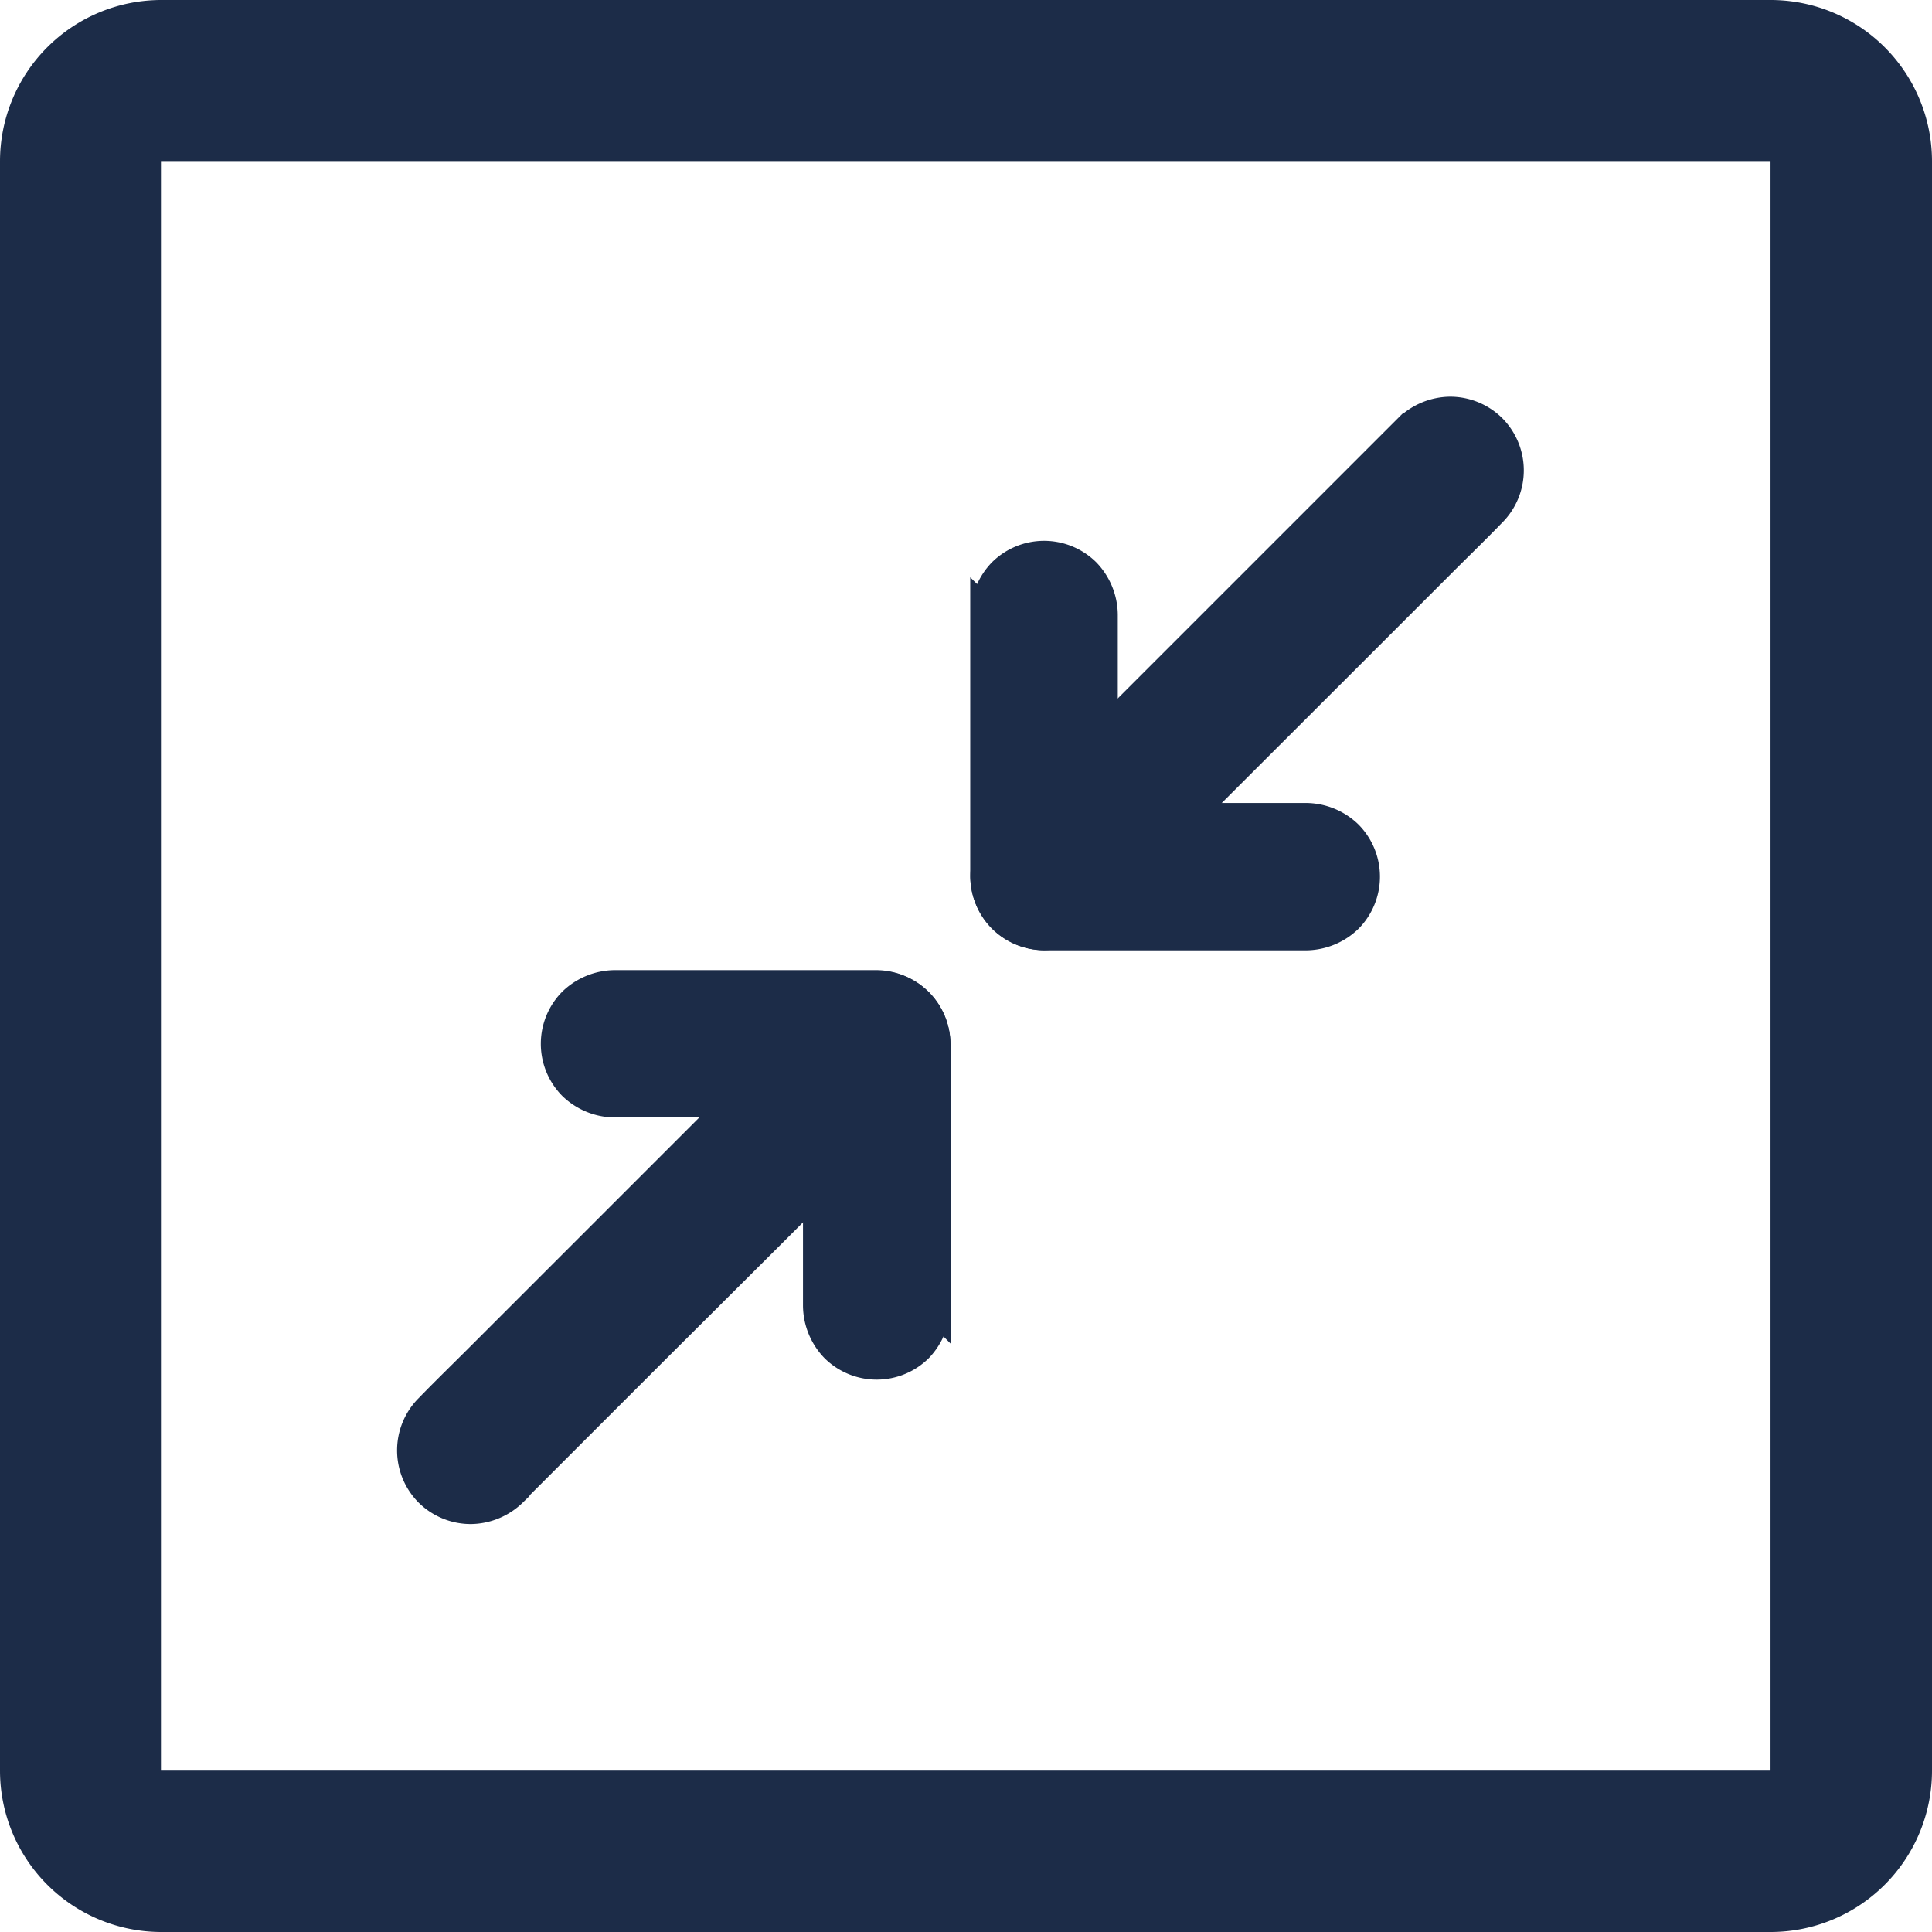
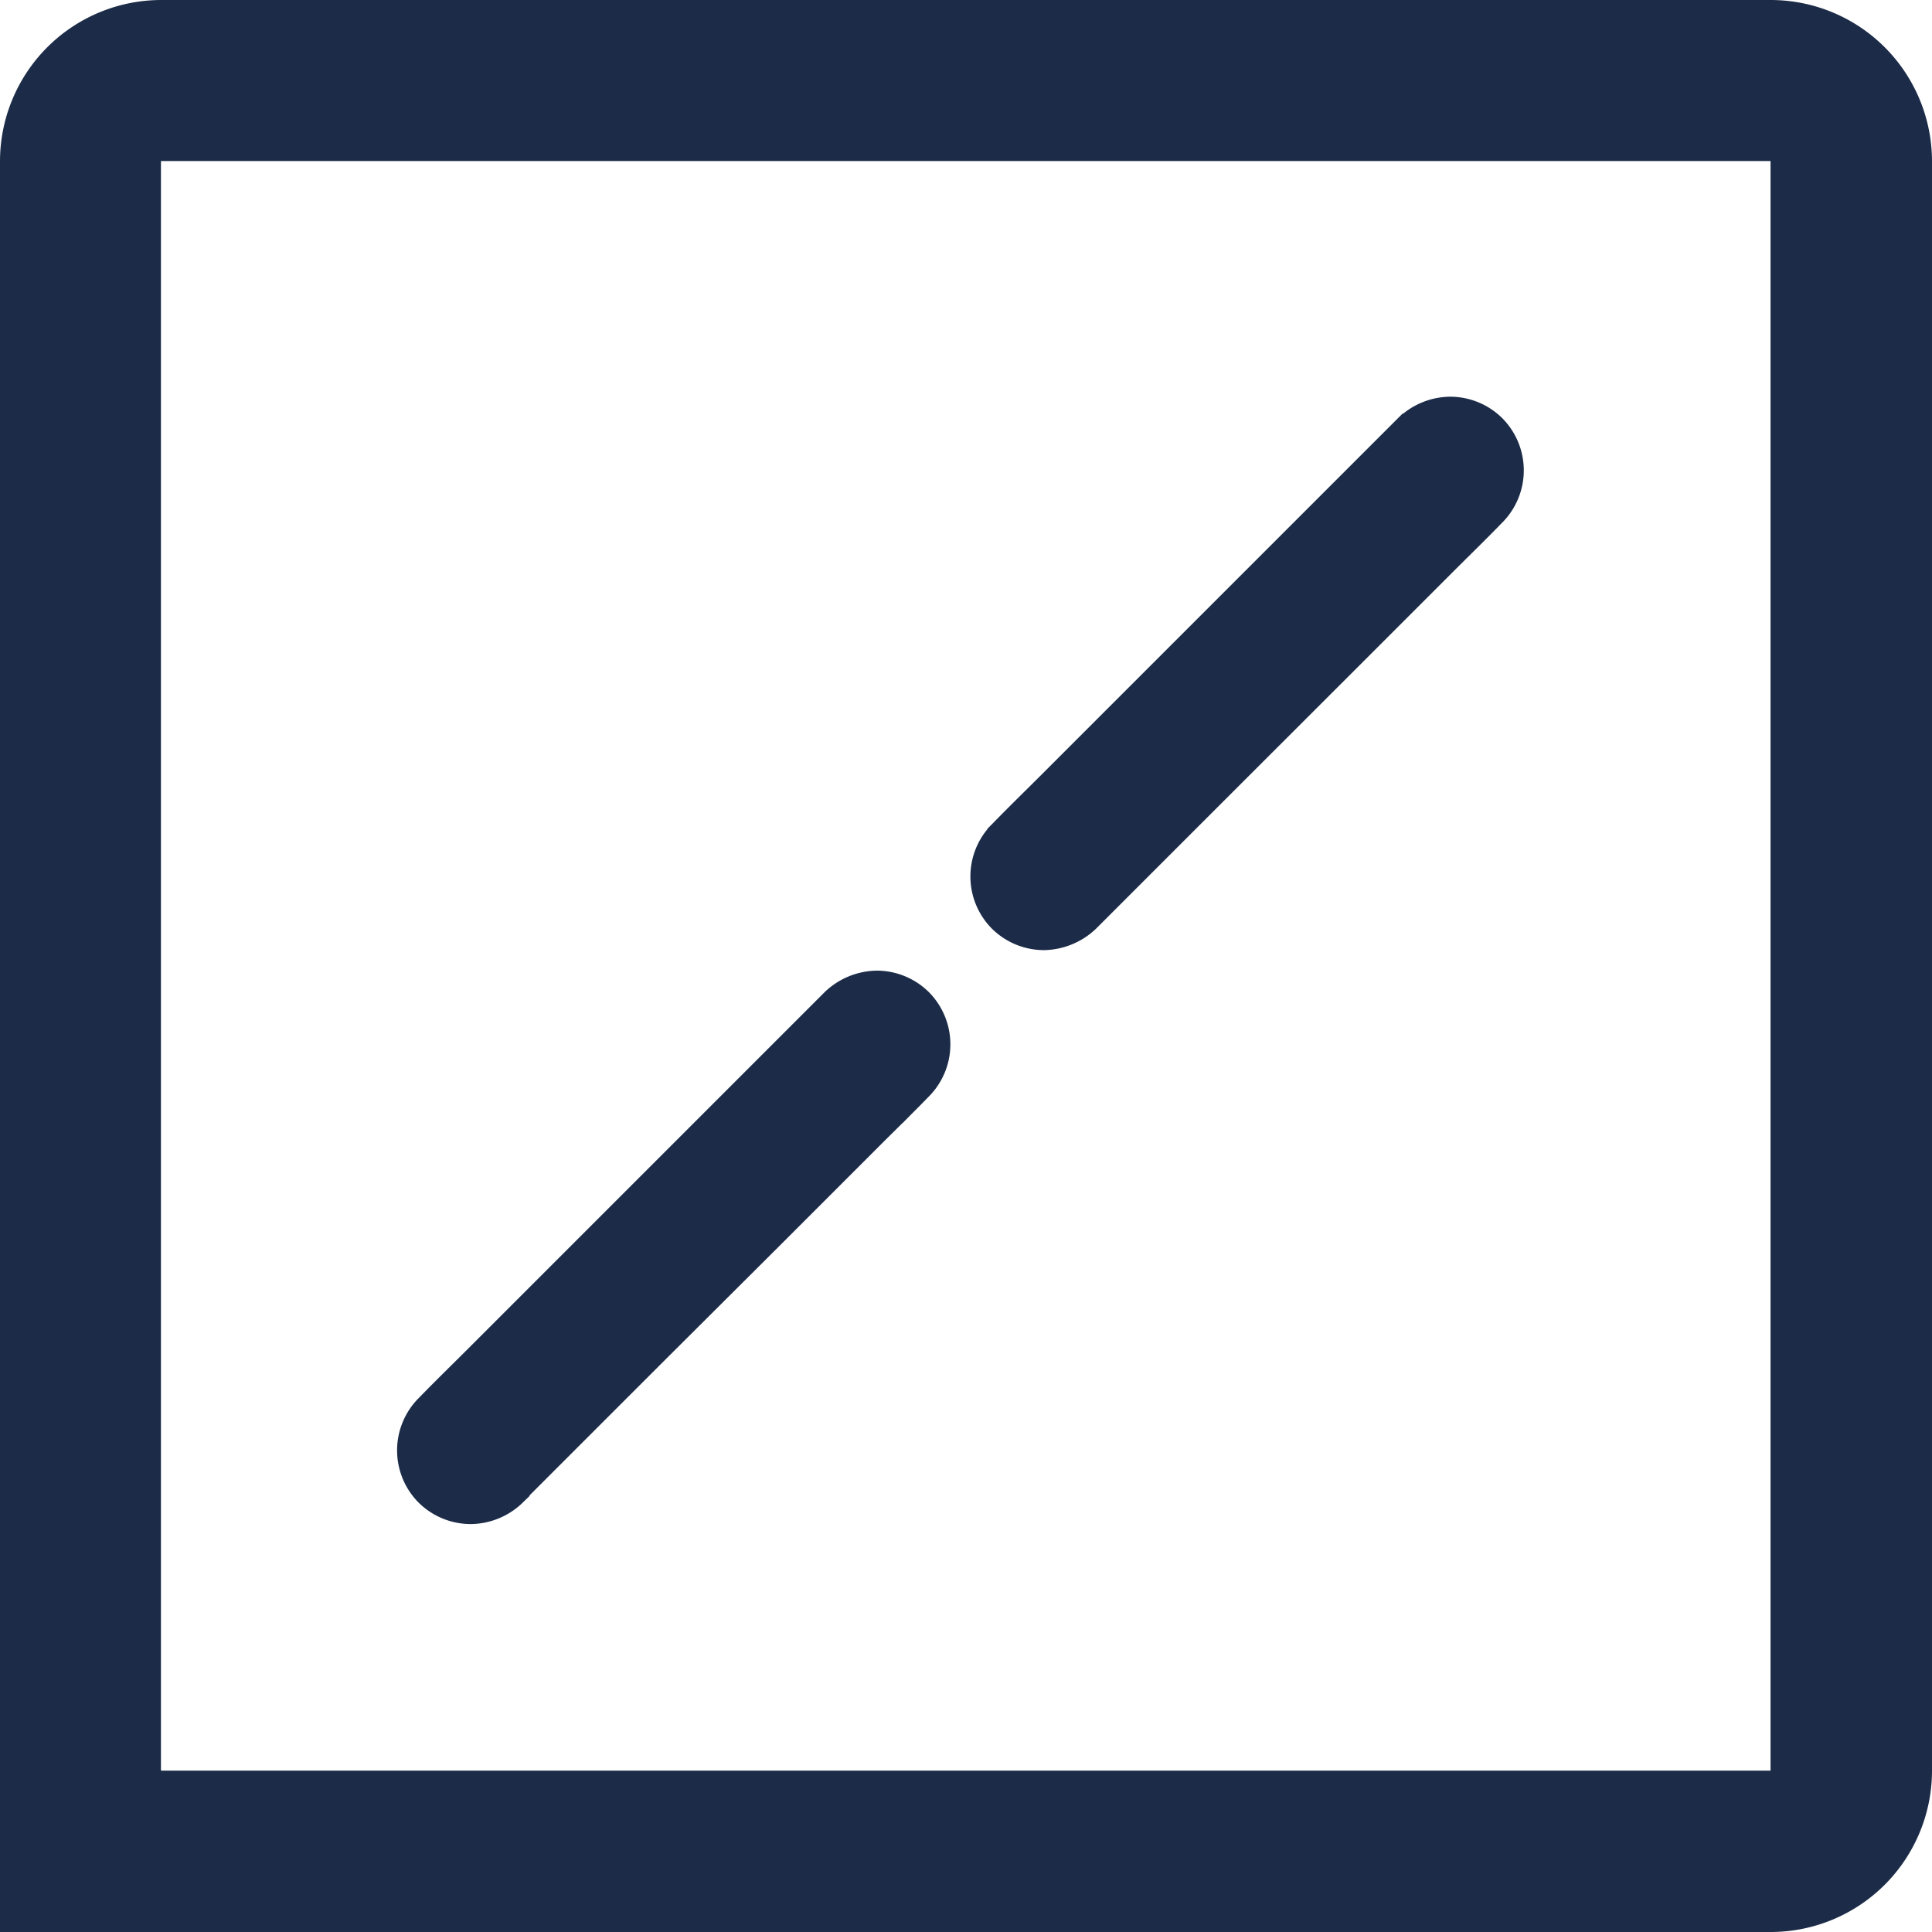
<svg xmlns="http://www.w3.org/2000/svg" xmlns:ns1="http://sodipodi.sourceforge.net/DTD/sodipodi-0.dtd" xmlns:ns2="http://www.inkscape.org/namespaces/inkscape" width="18.75" height="18.75" viewBox="0 0 18.75 18.75" version="1.1" id="svg19" ns1:docname="helpcollapse.svg" ns2:version="0.92.3 (2405546, 2018-03-11)">
  <defs id="defs23" />
  <ns1:namedview pagecolor="#ffffff" bordercolor="#666666" borderopacity="1" objecttolerance="10" gridtolerance="10" guidetolerance="10" ns2:pageopacity="0" ns2:pageshadow="2" ns2:window-width="1366" ns2:window-height="706" id="namedview21" showgrid="false" ns2:zoom="12.586667" ns2:cx="9.375" ns2:cy="9.375" ns2:window-x="-8" ns2:window-y="-8" ns2:window-maximized="1" ns2:current-layer="Group_7" />
  <g id="Collapse" transform="translate(-1844 -165)">
-     <path id="Path_4" data-name="Path 4" d="M0,1.566A1.566,1.566,0,0,1,1.566,0H17.184A1.566,1.566,0,0,1,18.75,1.566V17.184a1.566,1.566,0,0,1-1.566,1.566H1.566A1.566,1.566,0,0,1,0,17.184ZM1.562,17.184s15.621,0,15.621,0,0-15.621,0-15.621-15.621,0-15.621,0S1.562,17.184,1.562,17.184Z" transform="translate(1844 165)" fill="#1c2c48" />
+     <path id="Path_4" data-name="Path 4" d="M0,1.566A1.566,1.566,0,0,1,1.566,0H17.184A1.566,1.566,0,0,1,18.75,1.566V17.184a1.566,1.566,0,0,1-1.566,1.566A1.566,1.566,0,0,1,0,17.184ZM1.562,17.184s15.621,0,15.621,0,0-15.621,0-15.621-15.621,0-15.621,0S1.562,17.184,1.562,17.184Z" transform="translate(1844 165)" fill="#1c2c48" />
    <g id="noun_collapse_2167421" transform="translate(1803.4 143.838)">
      <g id="Group_7" data-name="Group 7" transform="translate(44.6 30.727)">
        <g id="Group_4" data-name="Group 4" transform="translate(0 0)">
          <g id="Group_3" data-name="Group 3">
            <path id="Path_5" data-name="Path 5" d="M45.567,521.47l.393-.393.94-.94L48.041,519l.983-.983c.16-.16.322-.317.478-.478l.007-.007a.569.569,0,0,0,0-.8.57.57,0,0,0-.4-.165.594.594,0,0,0-.4.165l-.393.393-.94.94-1.14,1.14-.983.983c-.16.16-.322.317-.478.478l-.007.007a.569.569,0,0,0,0,.8.57.57,0,0,0,.4.165.584.584,0,0,0,.4-.165Z" transform="translate(-44.6 -516.562)" fill="#1c2c48" stroke="#1c2c48" stroke-width="0.3" />
          </g>
        </g>
        <g id="Group_6" data-name="Group 6" transform="translate(1.397 0)">
          <g id="Group_5" data-name="Group 5">
-             <path id="Path_6" data-name="Path 6" d="M171.64,519.712v-2.546a.575.575,0,0,0-.566-.566h-2.546a.59.59,0,0,0-.4.165.569.569,0,0,0,0,.8.587.587,0,0,0,.4.165h2.546l-.566-.566v2.546a.59.59,0,0,0,.165.4.569.569,0,0,0,.8,0,.6.6,0,0,0,.165-.4Z" transform="translate(-167.962 -516.6)" fill="#1c2c48" stroke="#1c2c48" stroke-width="0.3" />
-           </g>
+             </g>
        </g>
      </g>
      <g id="Group_12" data-name="Group 12" transform="translate(50.166 25.162)">
        <g id="Group_9" data-name="Group 9" transform="translate(0.001 0)">
          <g id="Group_8" data-name="Group 8">
            <path id="Path_7" data-name="Path 7" d="M540.306,25.327l-.393.393-.94.94-1.14,1.14-.983.983c-.16.16-.322.317-.478.478l-.007.007a.569.569,0,0,0,0,.8.57.57,0,0,0,.4.165.6.6,0,0,0,.4-.165l.393-.393.94-.94,1.141-1.14.983-.983c.16-.16.322-.317.478-.478l.007-.007a.569.569,0,0,0,0-.8.57.57,0,0,0-.4-.165.584.584,0,0,0-.4.165Z" transform="translate(-536.2 -25.162)" fill="#1c2c48" stroke="#1c2c48" stroke-width="0.3" />
          </g>
        </g>
        <g id="Group_11" data-name="Group 11" transform="translate(0 1.395)">
          <g id="Group_10" data-name="Group 10">
-             <path id="Path_8" data-name="Path 8" d="M536.1,148.928v2.546a.575.575,0,0,0,.566.566h2.546a.589.589,0,0,0,.4-.165.569.569,0,0,0,0-.8.587.587,0,0,0-.4-.165h-2.546l.566.566v-2.546a.589.589,0,0,0-.165-.4.569.569,0,0,0-.8,0,.59.59,0,0,0-.165.4Z" transform="translate(-536.1 -148.362)" fill="#1c2c48" stroke="#1c2c48" stroke-width="0.3" />
-           </g>
+             </g>
        </g>
      </g>
    </g>
  </g>
</svg>